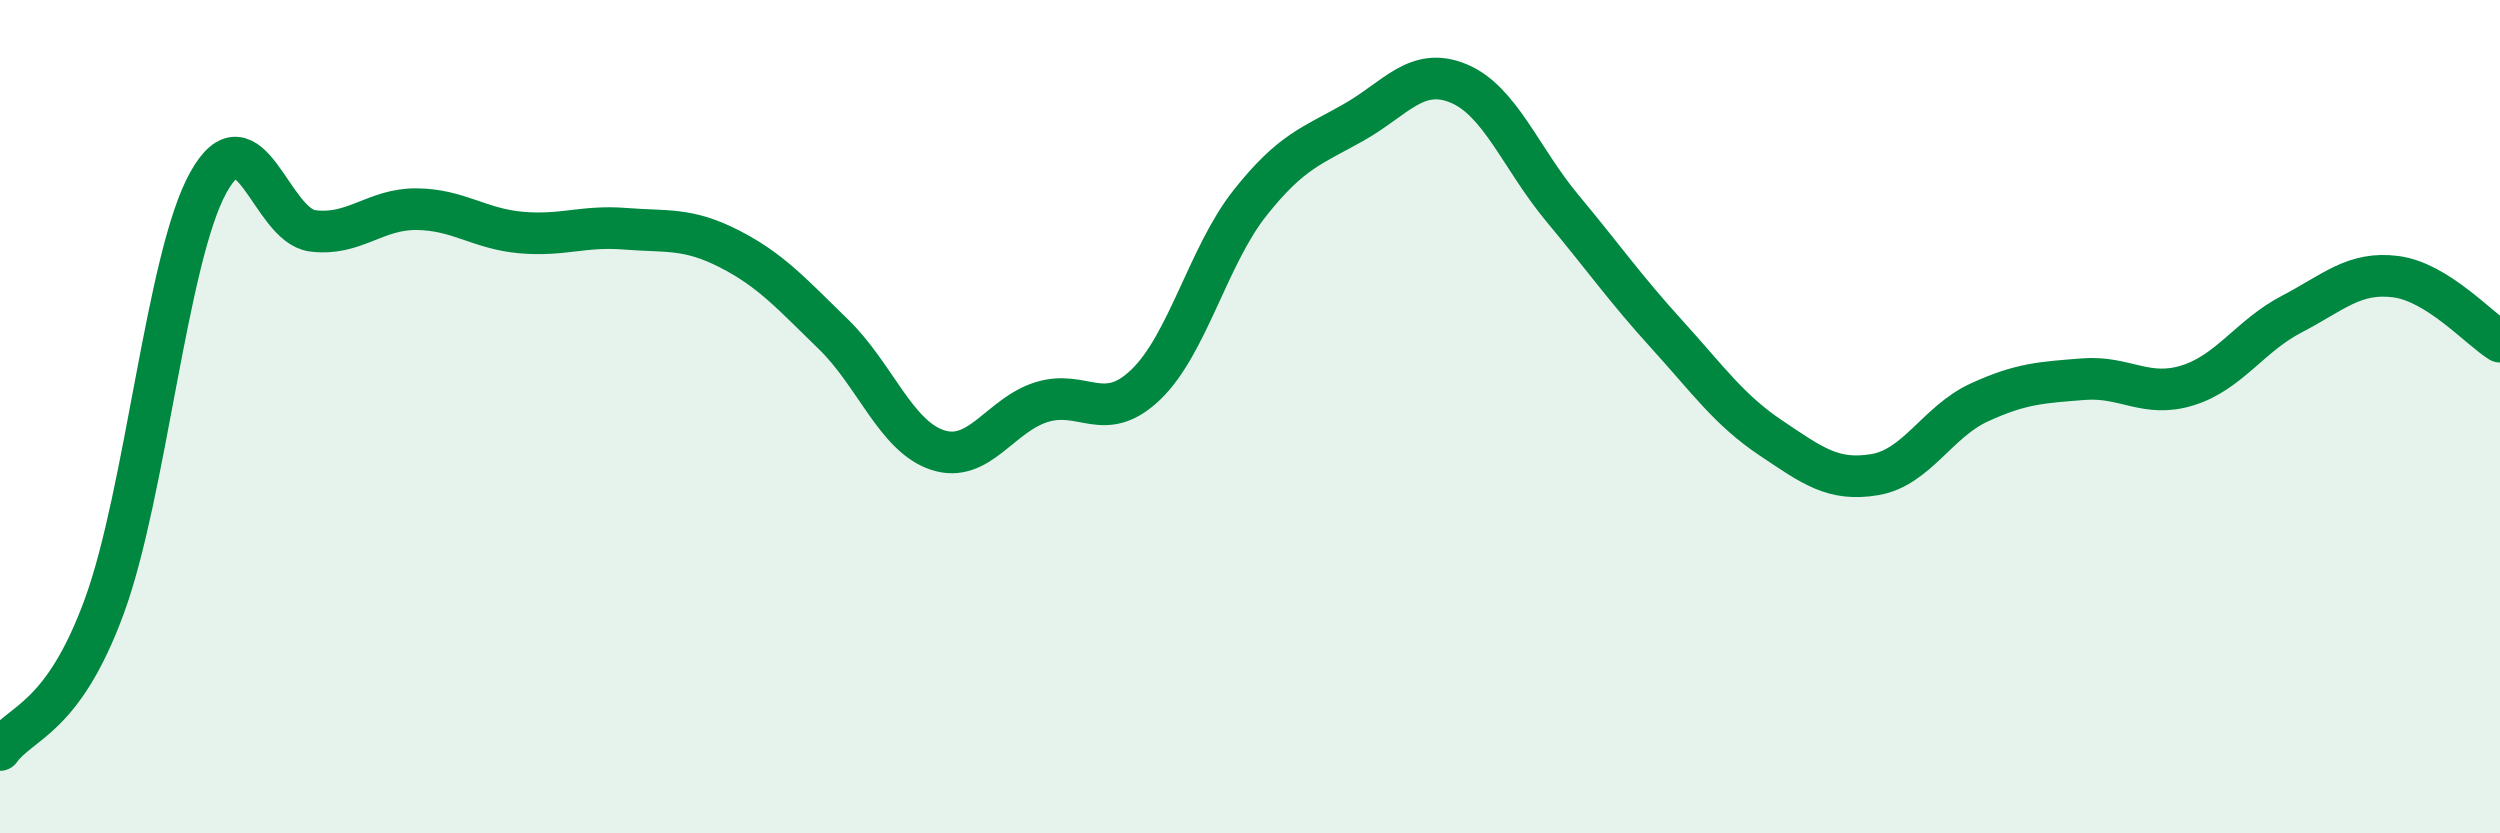
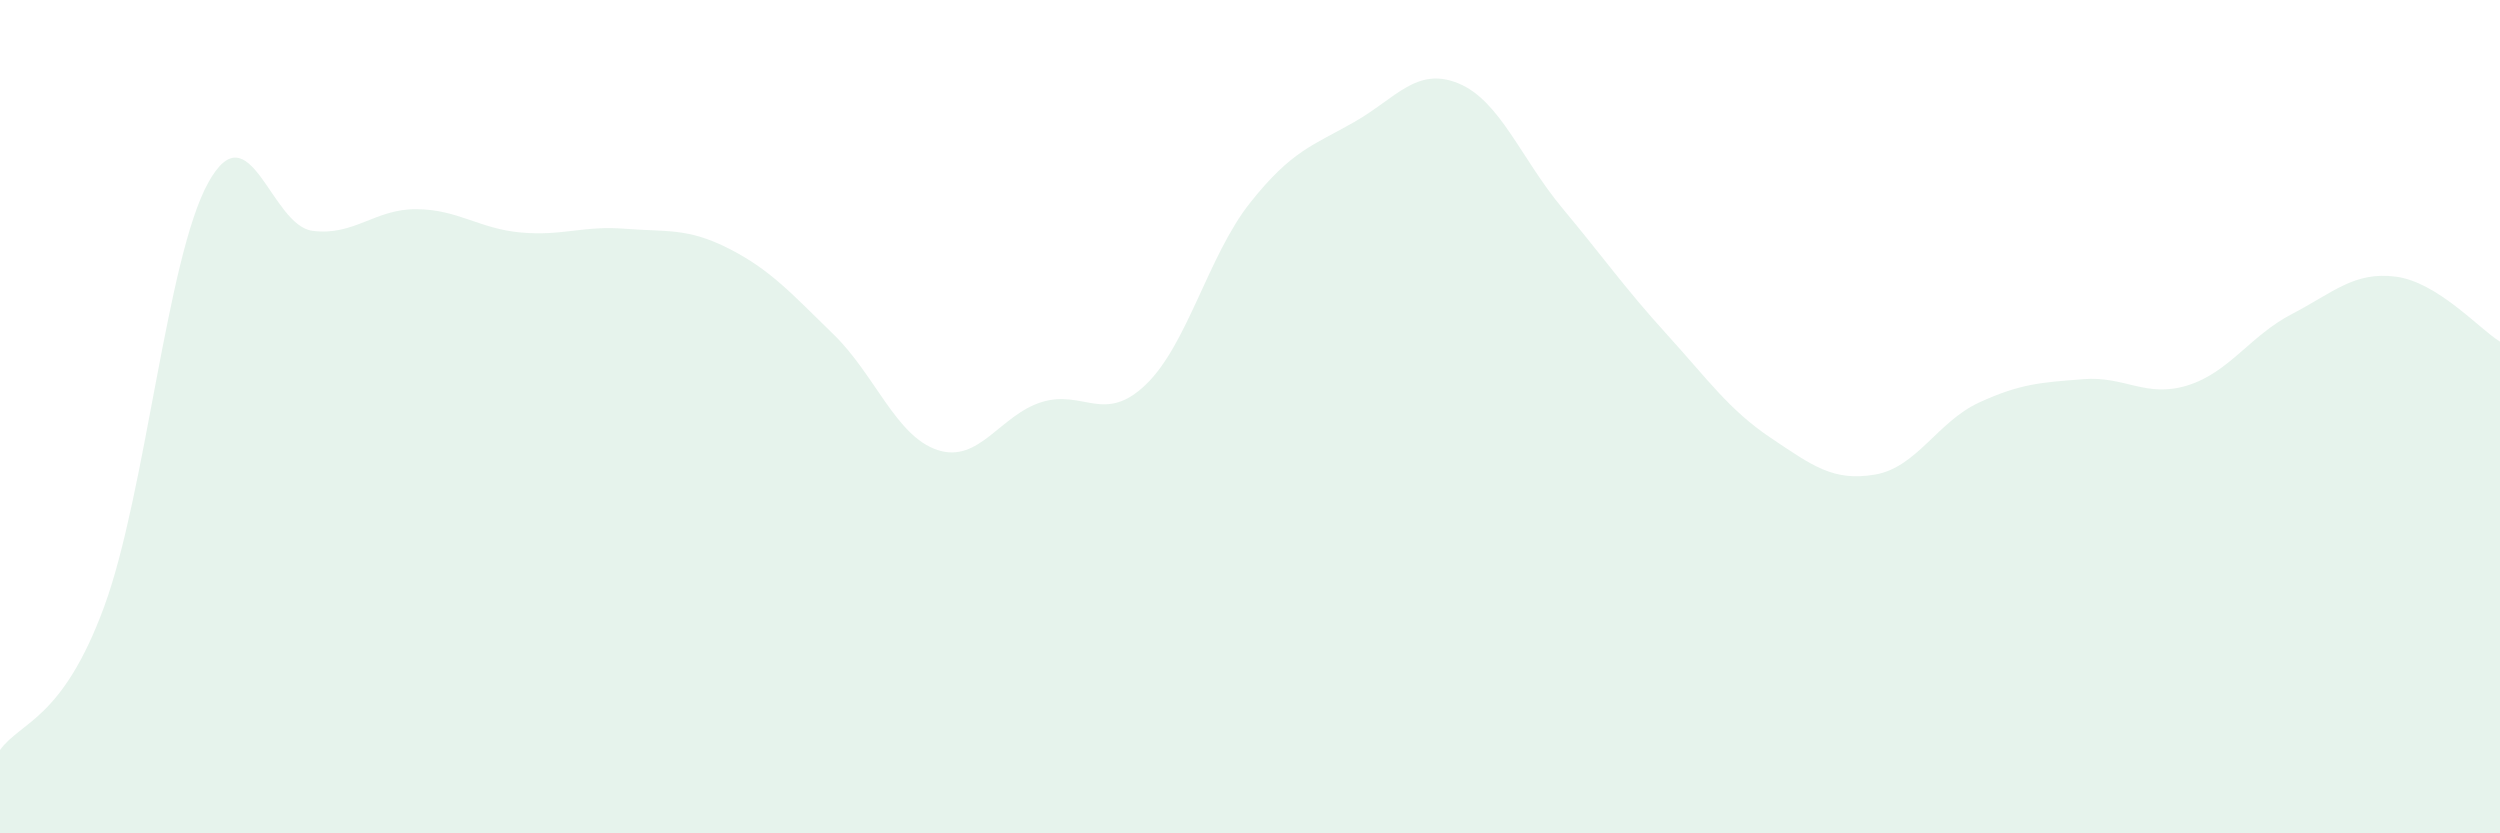
<svg xmlns="http://www.w3.org/2000/svg" width="60" height="20" viewBox="0 0 60 20">
  <path d="M 0,18 C 0.5,17.31 1.5,17.28 2.5,14.56 C 3.5,11.84 4,6.18 5,4.38 C 6,2.58 6.5,5.41 7.5,5.54 C 8.5,5.67 9,5.01 10,5.02 C 11,5.03 11.5,5.49 12.5,5.58 C 13.5,5.67 14,5.41 15,5.49 C 16,5.57 16.5,5.46 17.5,5.97 C 18.5,6.48 19,7.05 20,8.02 C 21,8.99 21.5,10.47 22.5,10.8 C 23.5,11.13 24,9.96 25,9.65 C 26,9.34 26.5,10.19 27.5,9.23 C 28.5,8.27 29,6.13 30,4.87 C 31,3.61 31.5,3.5 32.5,2.93 C 33.5,2.36 34,1.59 35,2 C 36,2.41 36.5,3.8 37.5,5 C 38.5,6.2 39,6.92 40,8.02 C 41,9.12 41.5,9.84 42.5,10.51 C 43.5,11.18 44,11.56 45,11.39 C 46,11.22 46.5,10.12 47.5,9.66 C 48.5,9.2 49,9.18 50,9.1 C 51,9.02 51.5,9.56 52.5,9.25 C 53.5,8.94 54,8.06 55,7.54 C 56,7.02 56.5,6.51 57.5,6.64 C 58.5,6.77 59.5,7.89 60,8.2L60 20L0 20Z" fill="#008740" opacity="0.1" stroke-linecap="round" stroke-linejoin="round" />
-   <path d="M 0,18 C 0.5,17.31 1.5,17.28 2.5,14.56 C 3.5,11.84 4,6.18 5,4.38 C 6,2.58 6.5,5.41 7.5,5.54 C 8.5,5.67 9,5.01 10,5.02 C 11,5.03 11.5,5.49 12.5,5.58 C 13.5,5.67 14,5.41 15,5.49 C 16,5.57 16.5,5.46 17.5,5.97 C 18.5,6.48 19,7.05 20,8.02 C 21,8.99 21.5,10.47 22.5,10.8 C 23.5,11.13 24,9.96 25,9.65 C 26,9.34 26.5,10.19 27.5,9.23 C 28.5,8.27 29,6.13 30,4.87 C 31,3.61 31.5,3.5 32.5,2.93 C 33.5,2.36 34,1.59 35,2 C 36,2.41 36.5,3.8 37.5,5 C 38.5,6.2 39,6.92 40,8.02 C 41,9.12 41.5,9.84 42.5,10.51 C 43.5,11.18 44,11.56 45,11.39 C 46,11.22 46.5,10.12 47.5,9.66 C 48.5,9.2 49,9.18 50,9.1 C 51,9.02 51.5,9.56 52.5,9.25 C 53.5,8.94 54,8.06 55,7.54 C 56,7.02 56.5,6.51 57.5,6.64 C 58.5,6.77 59.5,7.89 60,8.2" stroke="#008740" stroke-width="1" fill="none" stroke-linecap="round" stroke-linejoin="round" />
</svg>